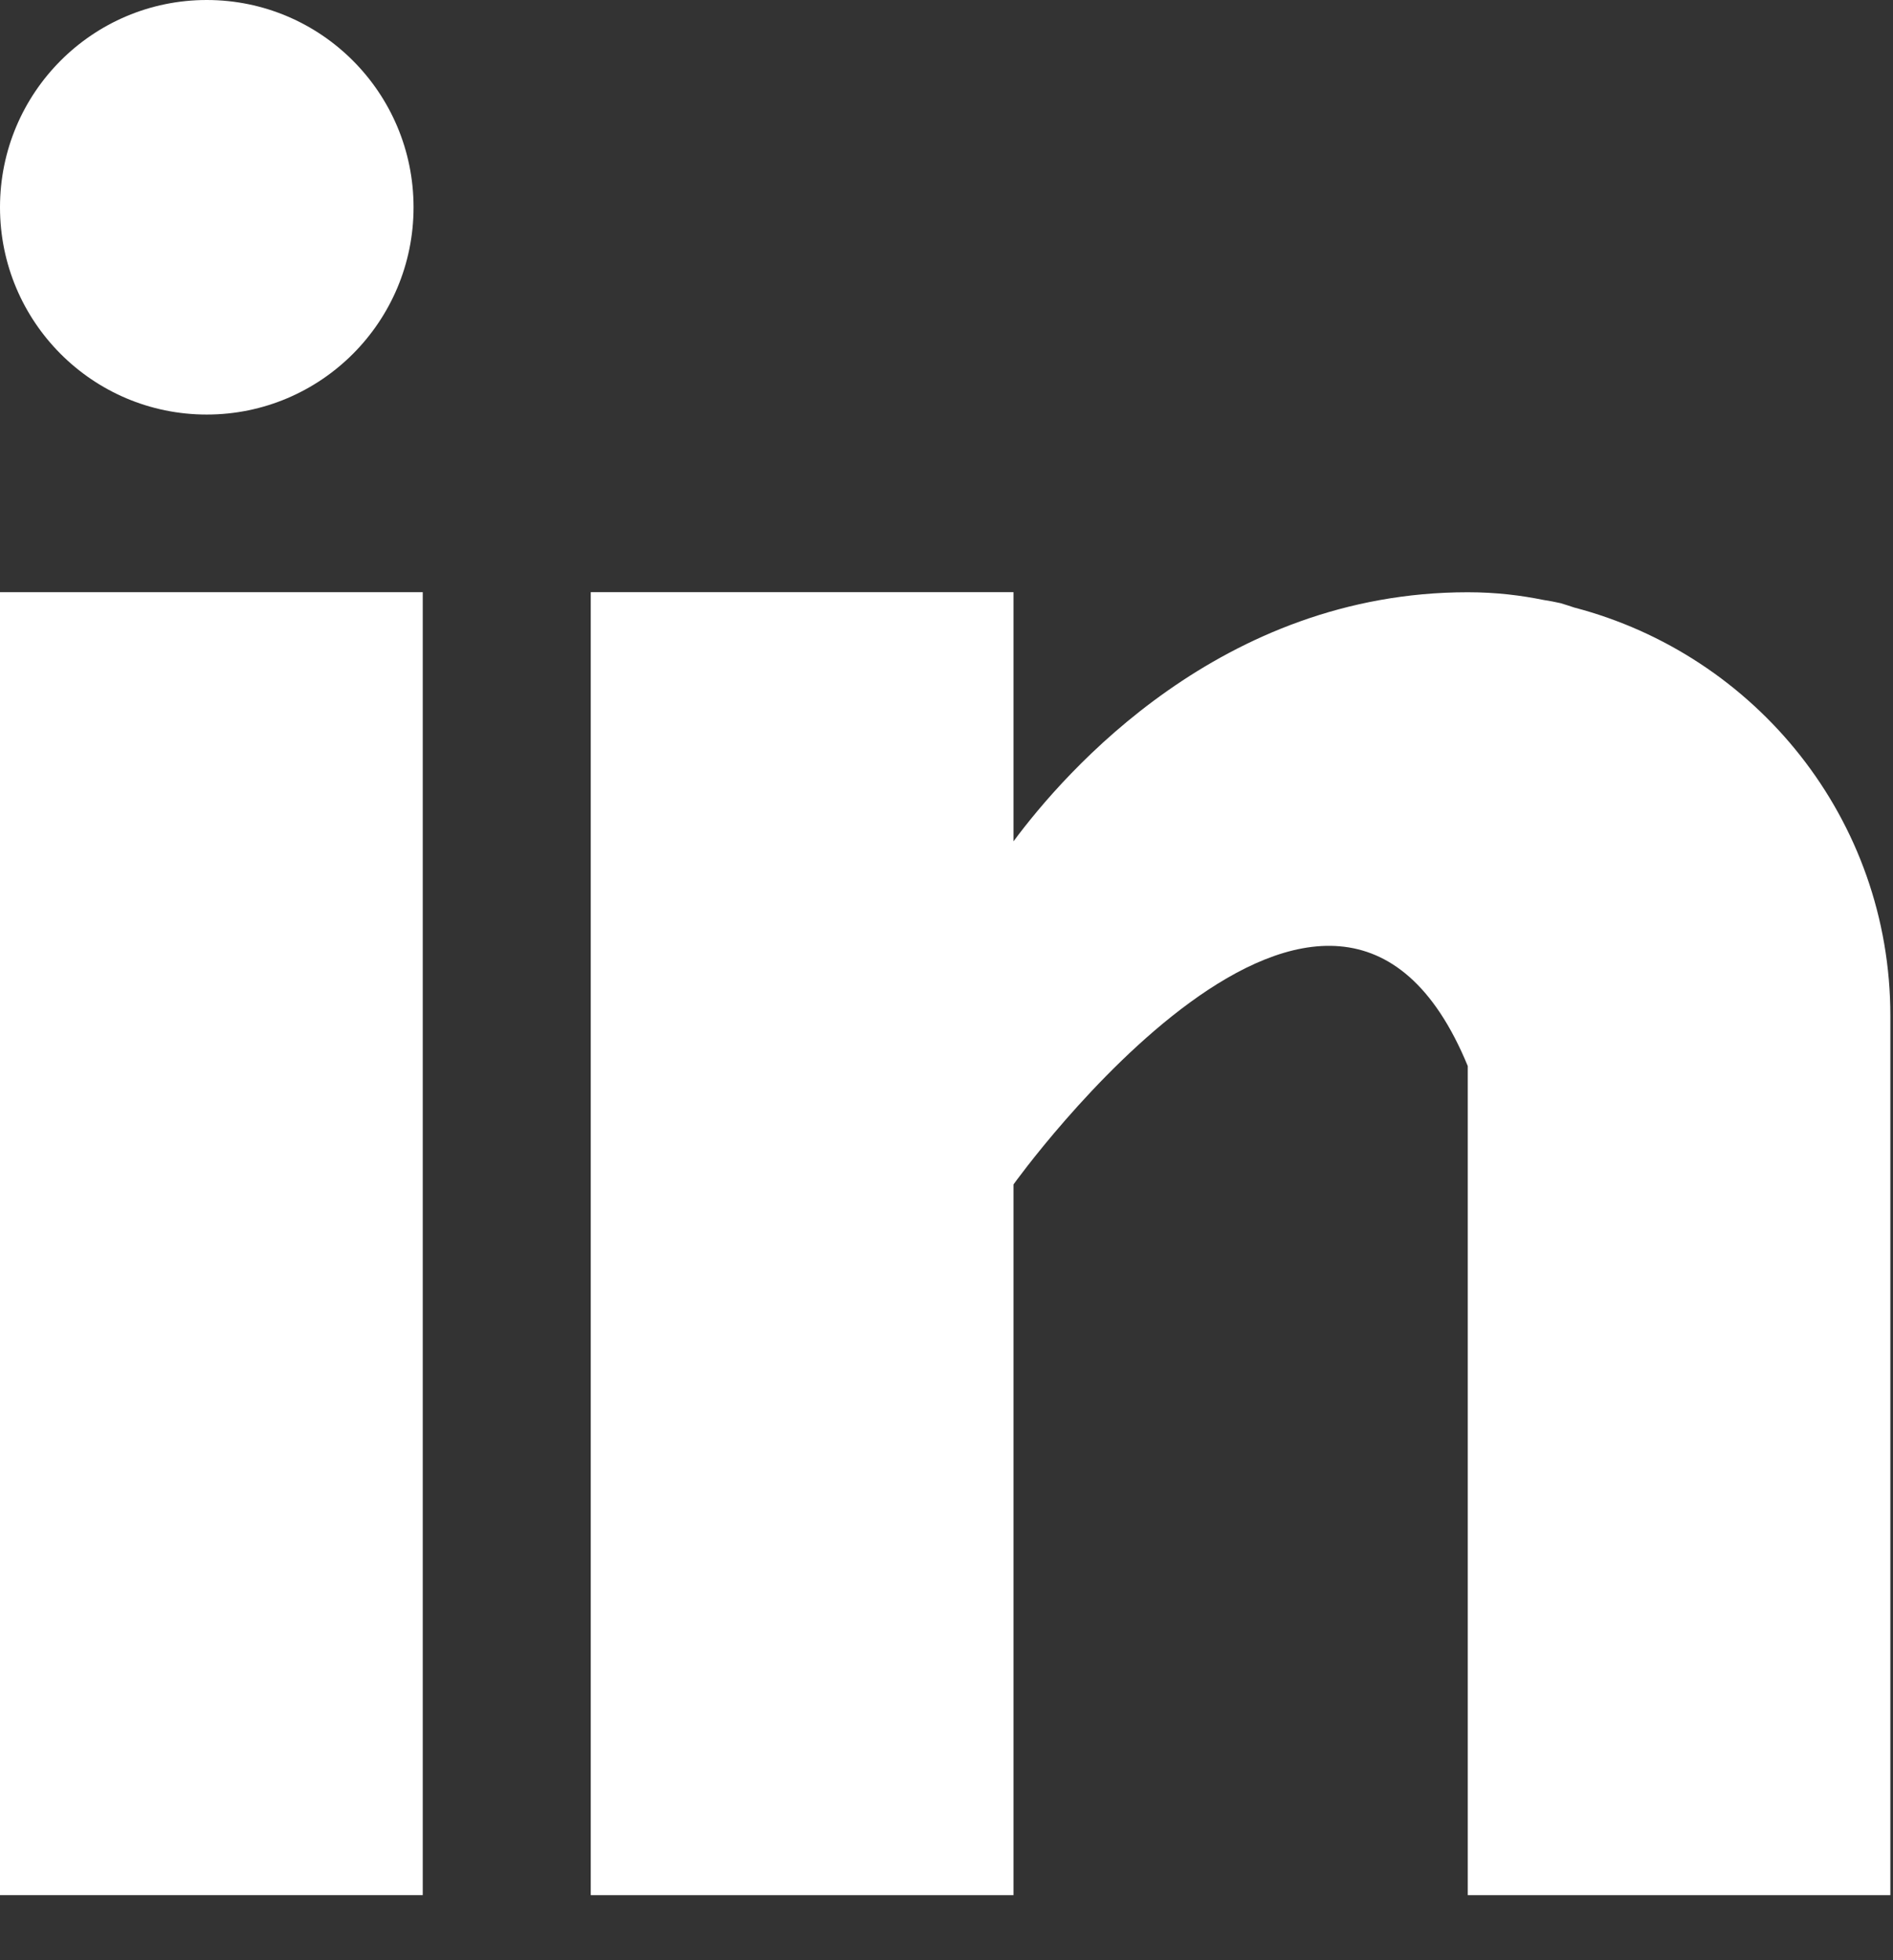
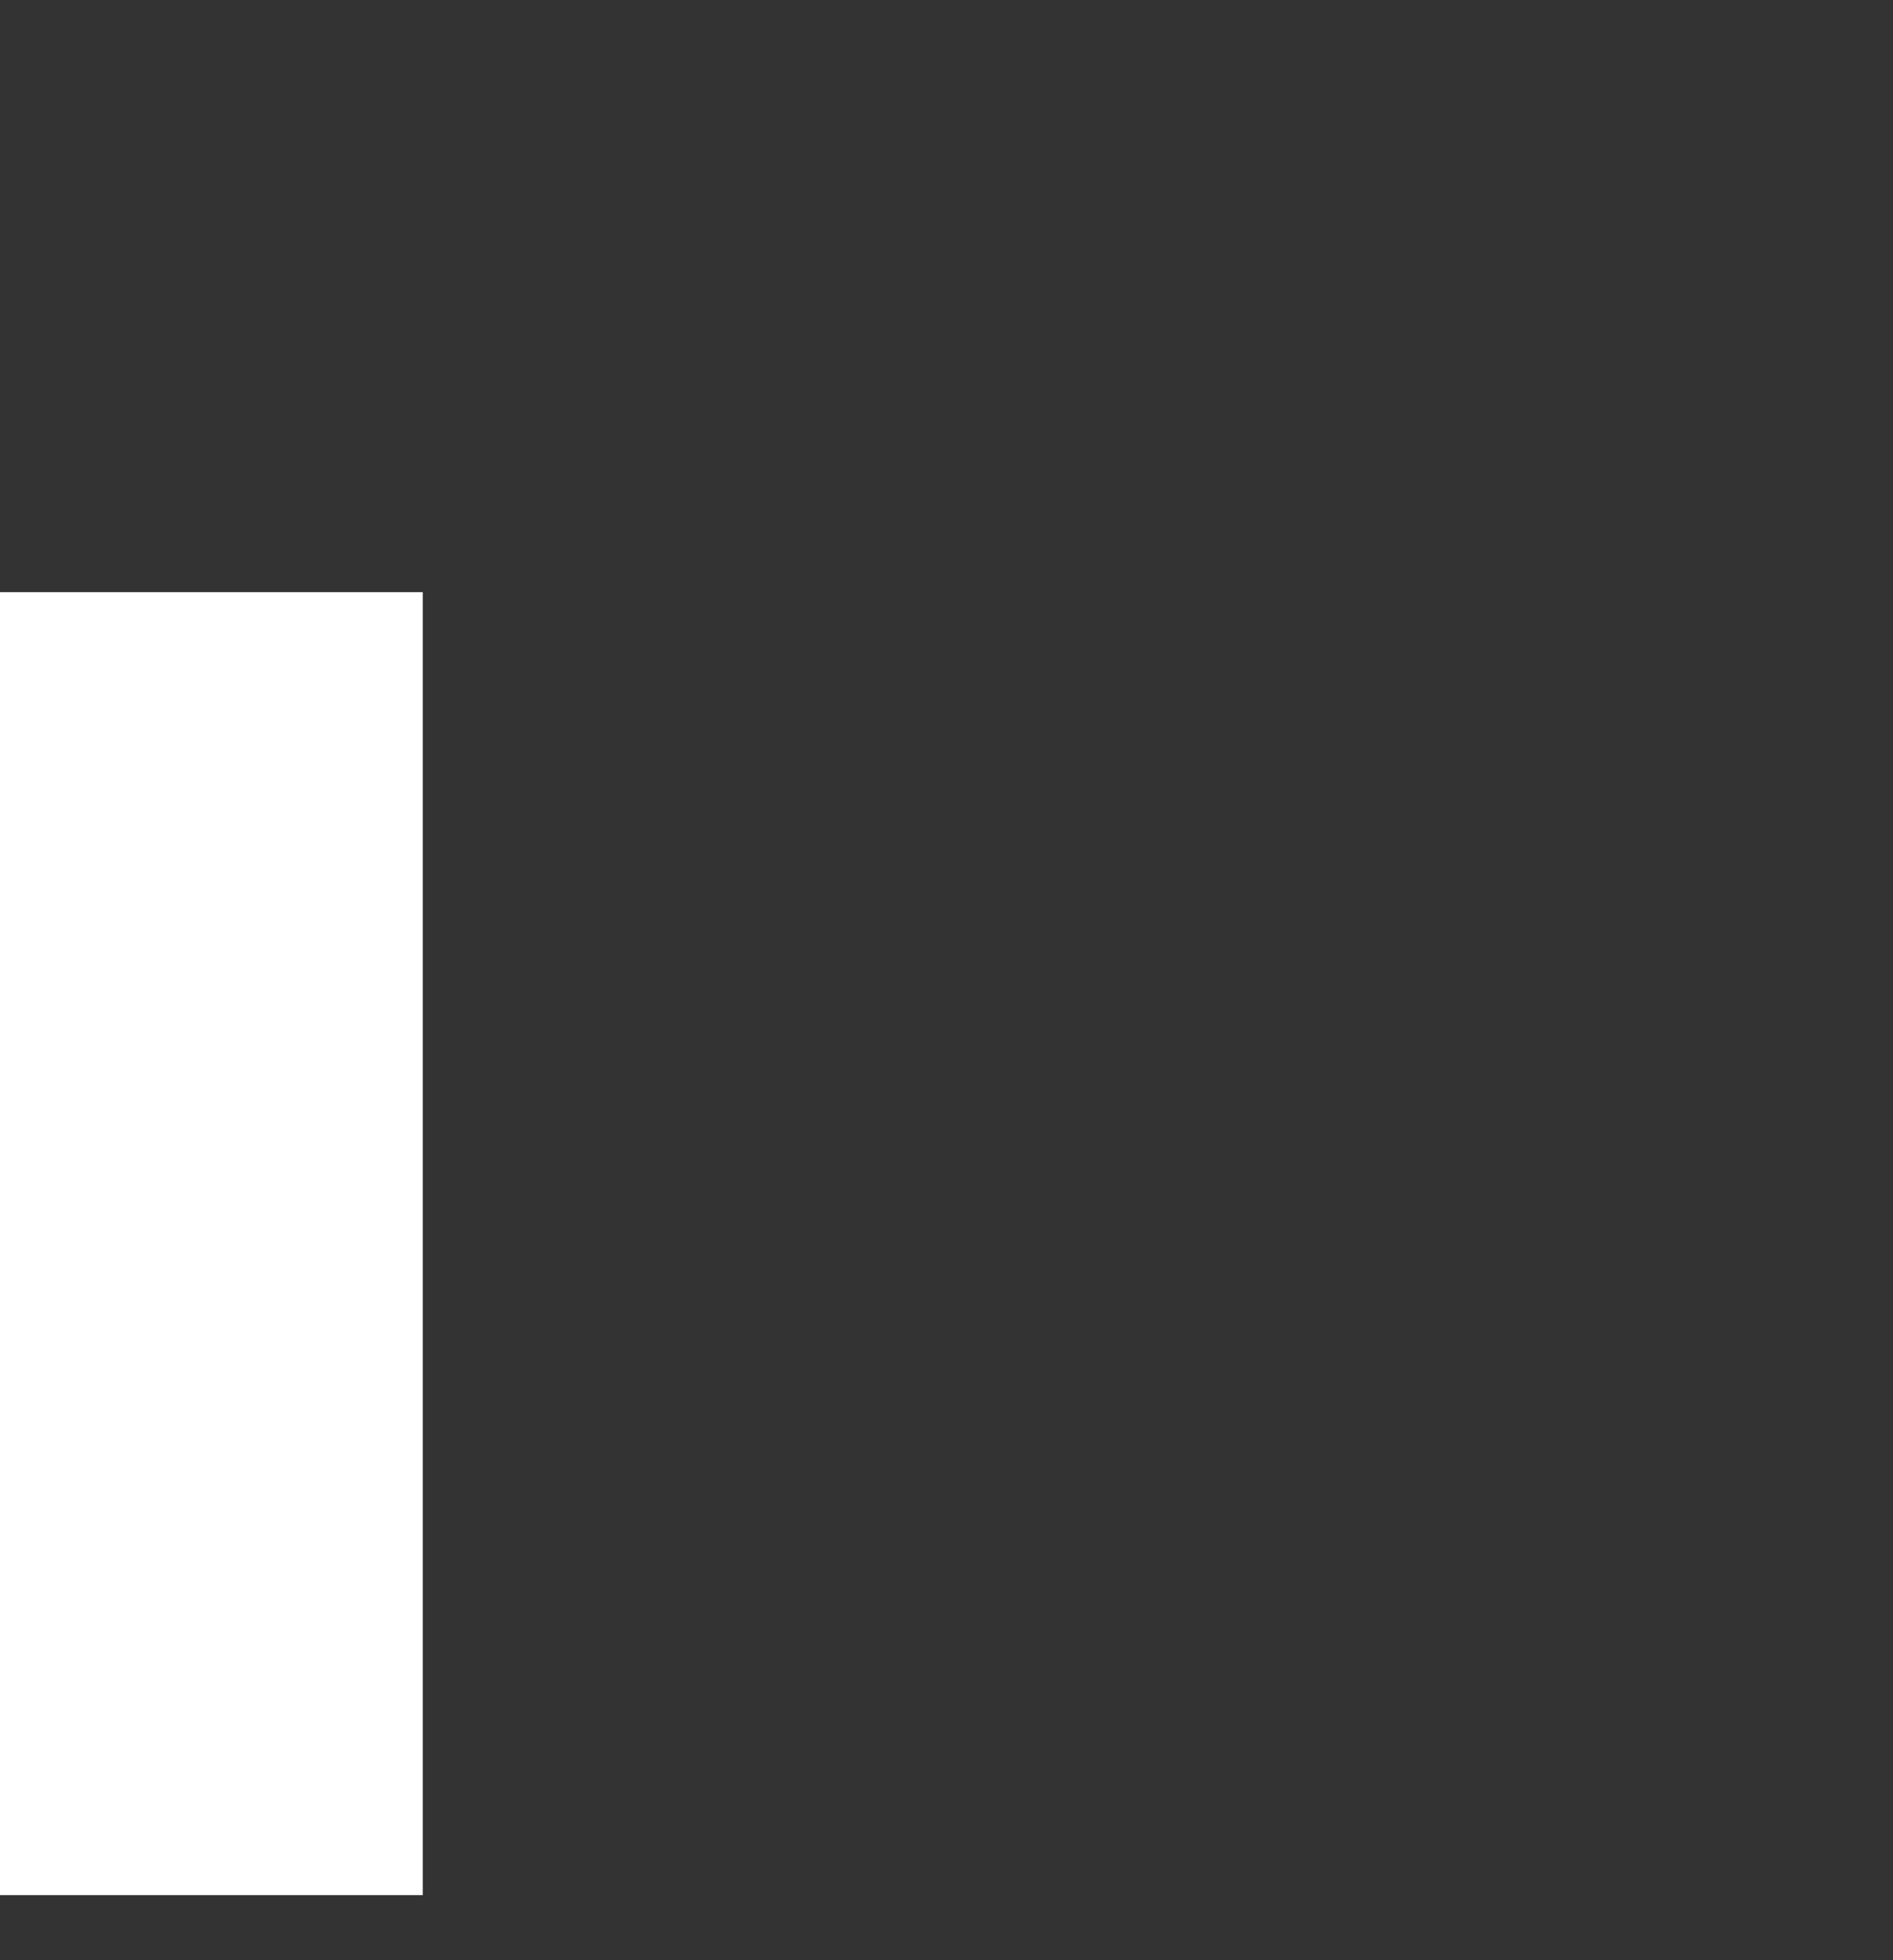
<svg xmlns="http://www.w3.org/2000/svg" width="28" height="29" viewBox="0 0 28 29" fill="none">
  <rect x="0" y="0" width="28" height="29" fill="#333333" stroke="none" />
  <path d="M6.253 8.761H0V28.037H6.253V8.761Z" fill="white" />
-   <path d="M23.285 8.988C23.218 8.967 23.155 8.944 23.085 8.924C23.001 8.905 22.918 8.889 22.832 8.876C22.5 8.809 22.136 8.762 21.71 8.762C18.065 8.762 15.752 11.42 14.991 12.447V8.761H8.738V28.037H14.991V17.523C14.991 17.523 19.716 10.924 21.71 15.771V28.037H27.961V15.03C27.961 12.117 25.97 9.69 23.285 8.988Z" fill="white" />
-   <path d="M6.117 3.067C6.117 4.76 4.747 6.133 3.058 6.133C1.369 6.133 0 4.76 0 3.067C0 1.373 1.369 0 3.058 0C4.747 0 6.117 1.373 6.117 3.067Z" fill="white" />
</svg>